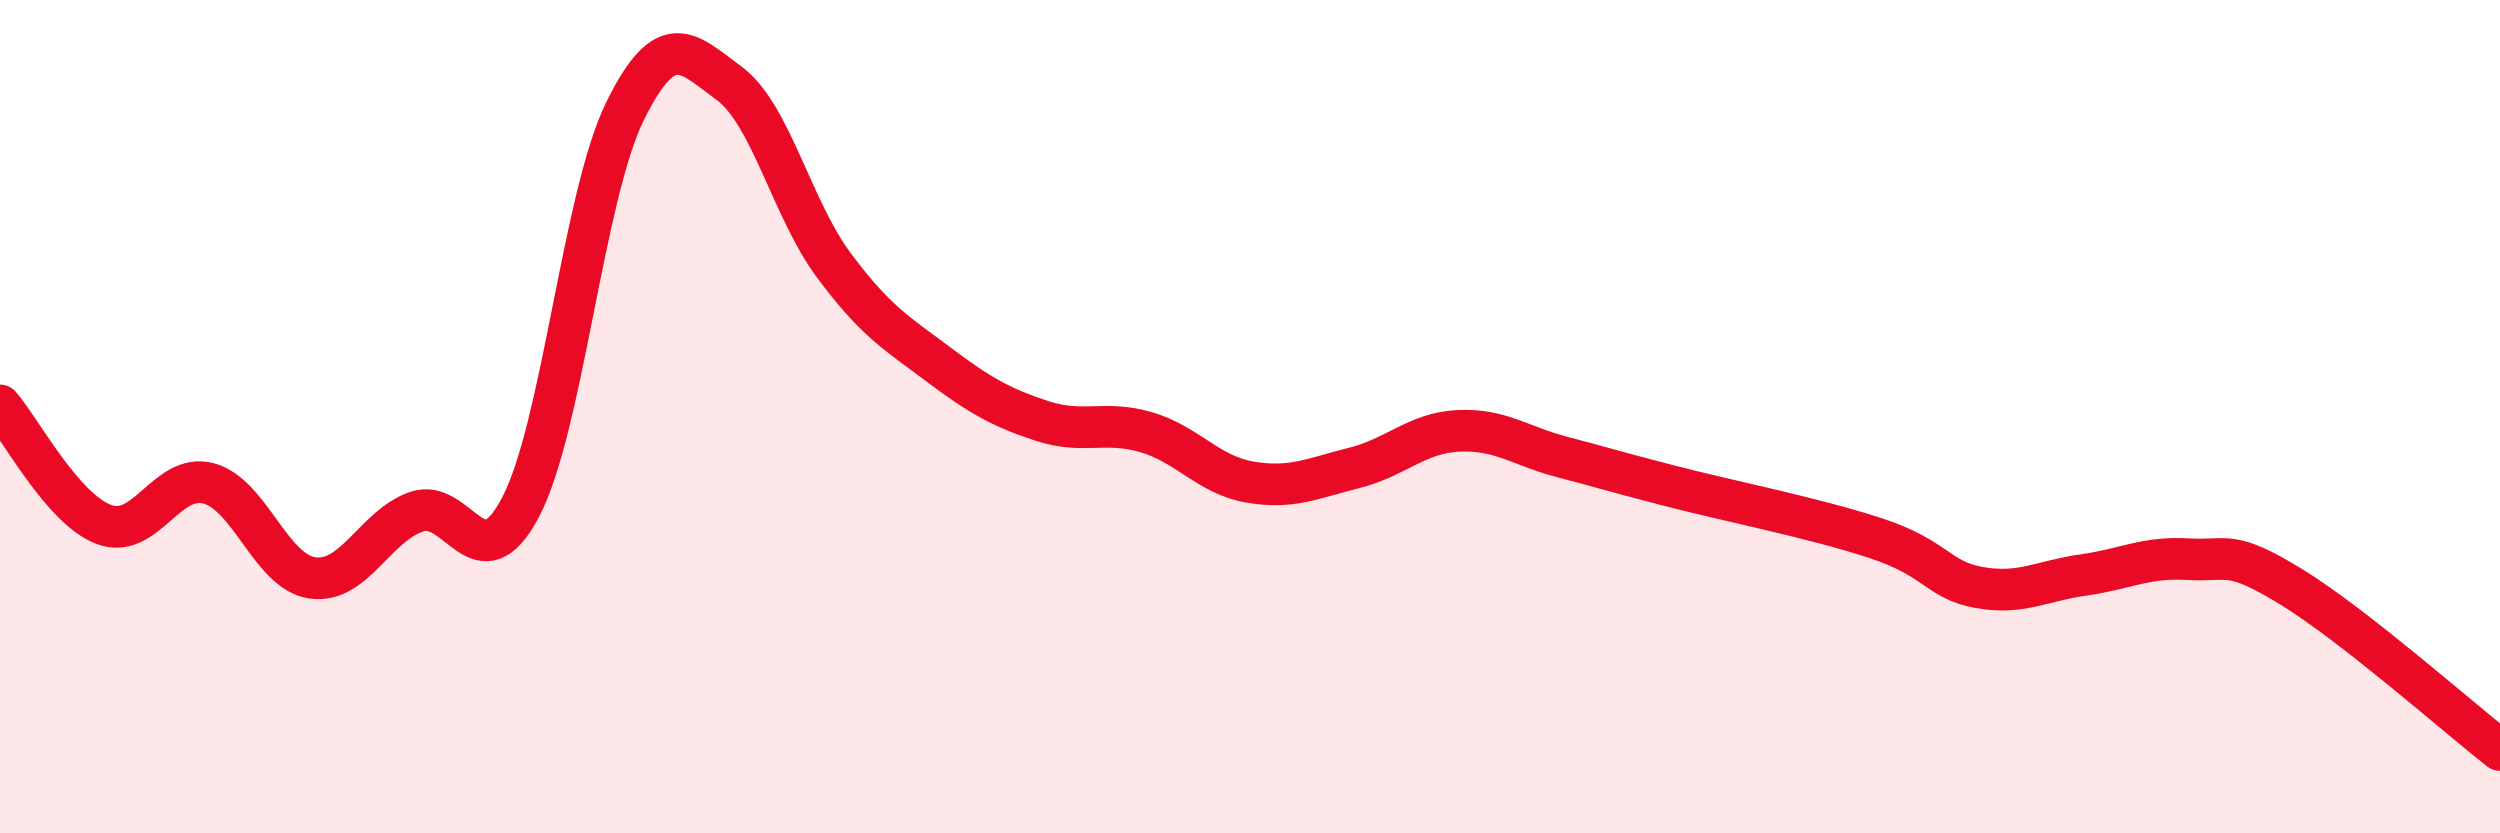
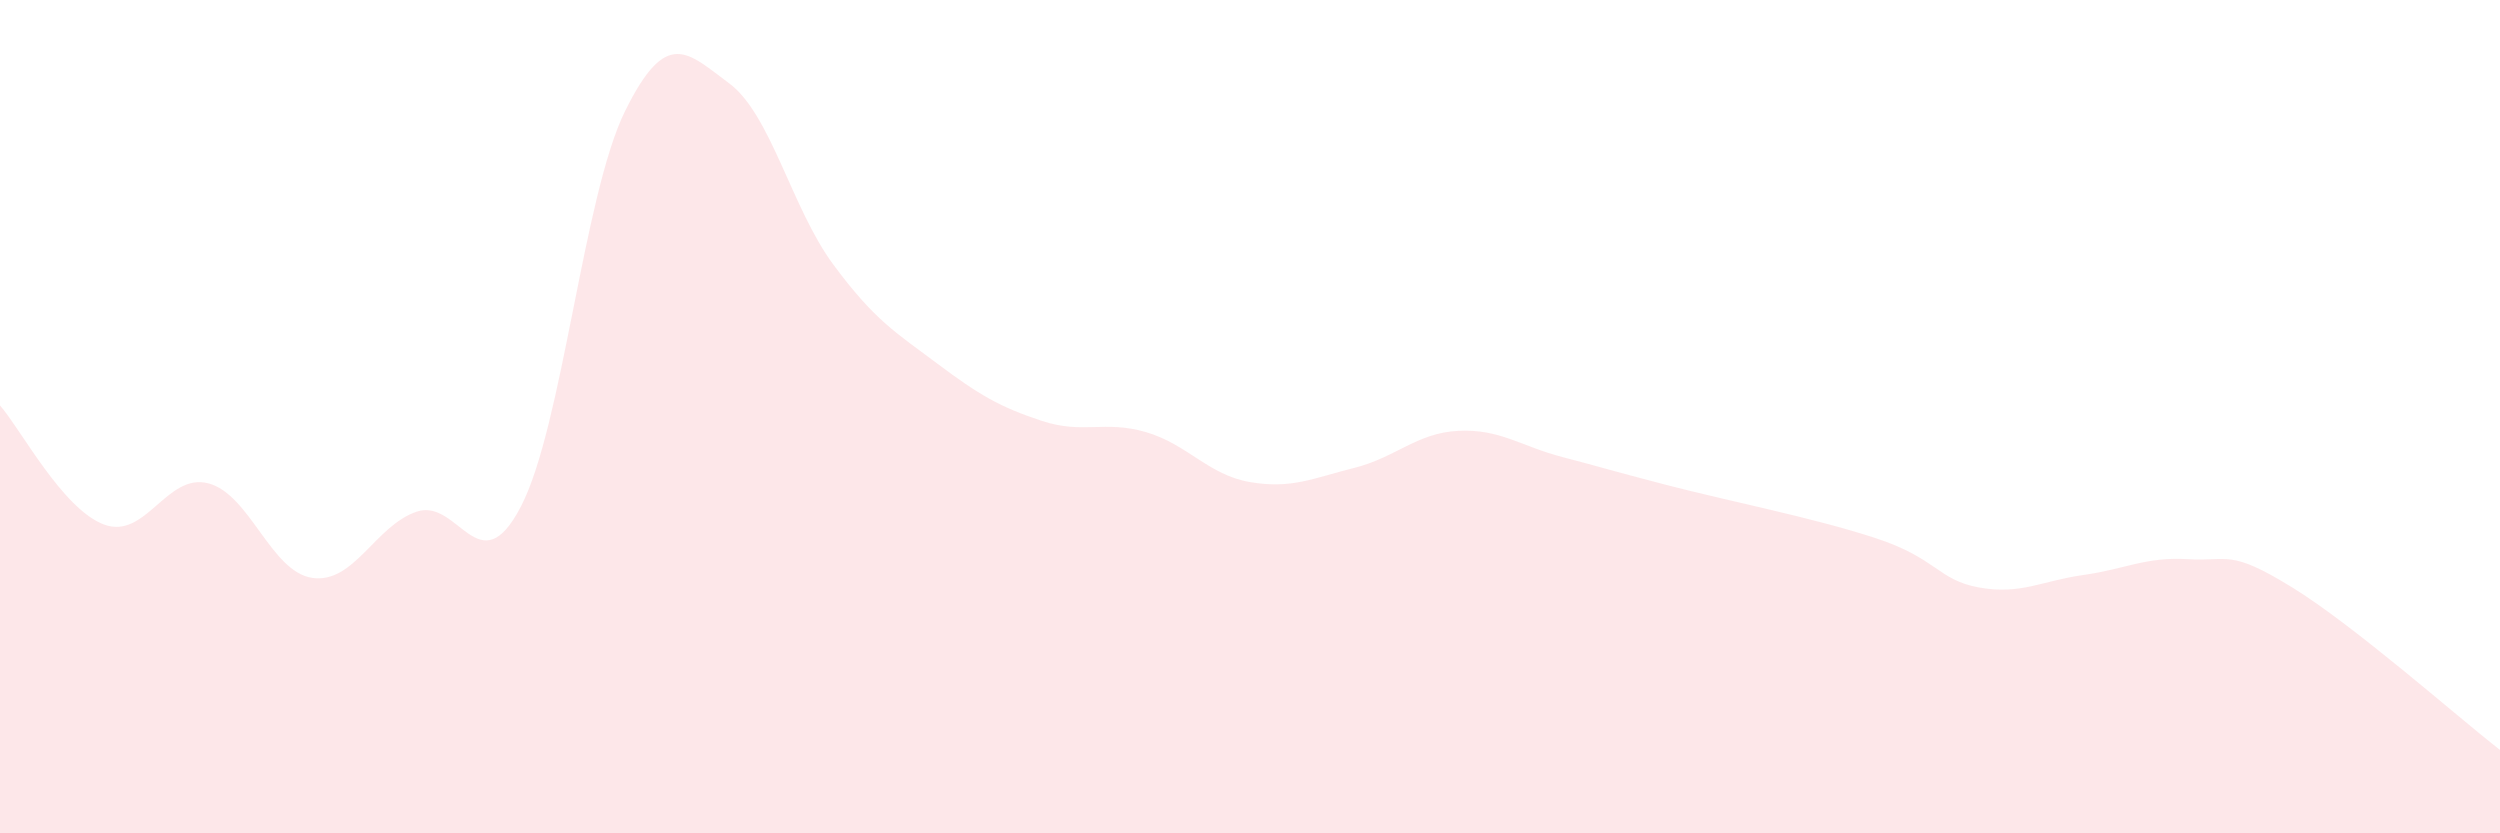
<svg xmlns="http://www.w3.org/2000/svg" width="60" height="20" viewBox="0 0 60 20">
-   <path d="M 0,9.73 C 0.5,10.3 1.5,12.22 2.5,12.59 C 3.5,12.96 4,11.34 5,11.6 C 6,11.86 6.5,13.73 7.5,13.87 C 8.5,14.01 9,12.62 10,12.28 C 11,11.94 11.5,14.08 12.5,12.16 C 13.5,10.24 14,4.7 15,2.67 C 16,0.64 16.5,1.26 17.5,2 C 18.5,2.74 19,5 20,6.35 C 21,7.7 21.5,7.98 22.5,8.73 C 23.5,9.48 24,9.77 25,10.1 C 26,10.43 26.5,10.08 27.5,10.37 C 28.5,10.66 29,11.4 30,11.57 C 31,11.74 31.5,11.48 32.5,11.23 C 33.5,10.98 34,10.39 35,10.34 C 36,10.29 36.5,10.71 37.5,10.97 C 38.5,11.23 38.5,11.25 40,11.64 C 41.5,12.03 43.5,12.42 45,12.91 C 46.5,13.4 46.5,13.92 47.5,14.1 C 48.5,14.28 49,13.94 50,13.8 C 51,13.66 51.5,13.36 52.5,13.42 C 53.5,13.48 53.5,13.17 55,14.09 C 56.5,15.01 59,17.22 60,18L60 20L0 20Z" fill="#EB0A25" opacity="0.1" stroke-linecap="round" stroke-linejoin="round" />
-   <path d="M 0,9.73 C 0.5,10.3 1.5,12.22 2.5,12.59 C 3.5,12.96 4,11.34 5,11.6 C 6,11.86 6.5,13.73 7.5,13.87 C 8.5,14.01 9,12.62 10,12.28 C 11,11.94 11.5,14.08 12.5,12.16 C 13.5,10.24 14,4.7 15,2.67 C 16,0.64 16.5,1.26 17.5,2 C 18.5,2.74 19,5 20,6.35 C 21,7.7 21.5,7.98 22.5,8.73 C 23.5,9.48 24,9.77 25,10.1 C 26,10.43 26.5,10.08 27.5,10.37 C 28.5,10.66 29,11.4 30,11.57 C 31,11.74 31.5,11.48 32.5,11.23 C 33.5,10.98 34,10.39 35,10.34 C 36,10.29 36.5,10.71 37.5,10.97 C 38.5,11.23 38.5,11.25 40,11.64 C 41.5,12.03 43.5,12.42 45,12.91 C 46.5,13.4 46.5,13.92 47.5,14.1 C 48.5,14.28 49,13.94 50,13.8 C 51,13.66 51.5,13.36 52.5,13.42 C 53.5,13.48 53.5,13.17 55,14.09 C 56.5,15.01 59,17.22 60,18" stroke="#EB0A25" stroke-width="1" fill="none" stroke-linecap="round" stroke-linejoin="round" />
+   <path d="M 0,9.73 C 0.5,10.3 1.5,12.22 2.5,12.59 C 3.5,12.96 4,11.34 5,11.6 C 6,11.86 6.5,13.73 7.5,13.87 C 8.5,14.01 9,12.62 10,12.28 C 11,11.94 11.5,14.08 12.5,12.16 C 13.5,10.24 14,4.7 15,2.67 C 16,0.64 16.5,1.26 17.5,2 C 18.5,2.74 19,5 20,6.35 C 21,7.7 21.5,7.98 22.5,8.73 C 23.5,9.48 24,9.77 25,10.1 C 26,10.43 26.5,10.08 27.5,10.37 C 28.5,10.66 29,11.4 30,11.57 C 31,11.74 31.5,11.48 32.5,11.23 C 33.5,10.98 34,10.39 35,10.34 C 36,10.29 36.5,10.71 37.5,10.97 C 38.5,11.23 38.5,11.25 40,11.64 C 41.5,12.03 43.5,12.42 45,12.91 C 46.5,13.4 46.5,13.92 47.5,14.1 C 48.5,14.28 49,13.94 50,13.8 C 51,13.66 51.5,13.36 52.5,13.42 C 53.5,13.48 53.5,13.17 55,14.09 C 56.5,15.01 59,17.22 60,18L60 20L0 20" fill="#EB0A25" opacity="0.1" stroke-linecap="round" stroke-linejoin="round" />
</svg>